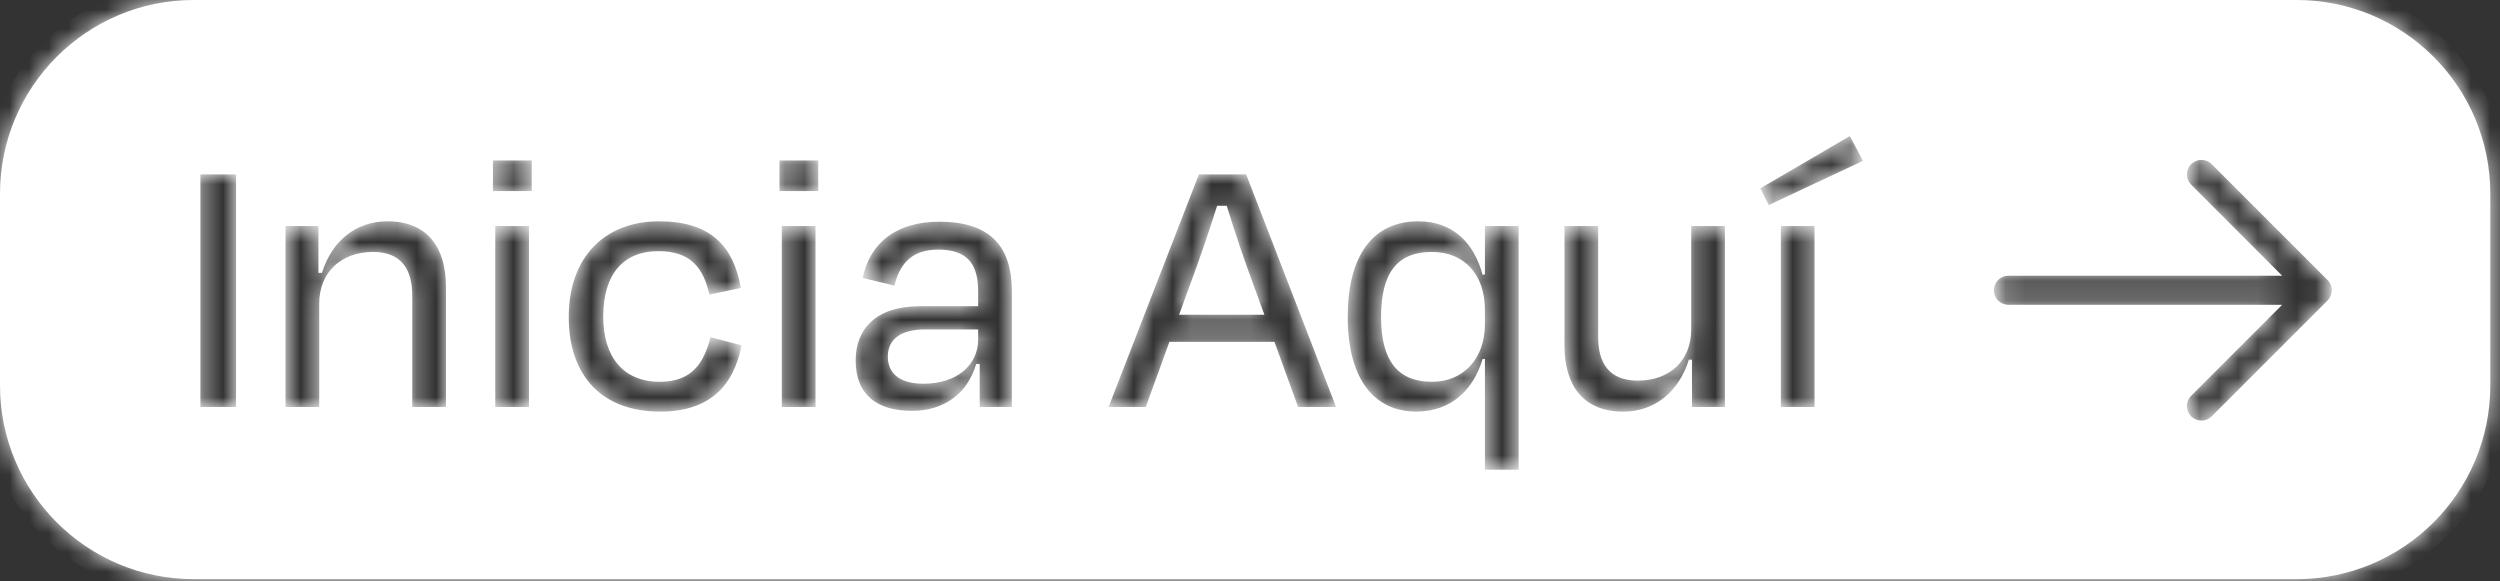
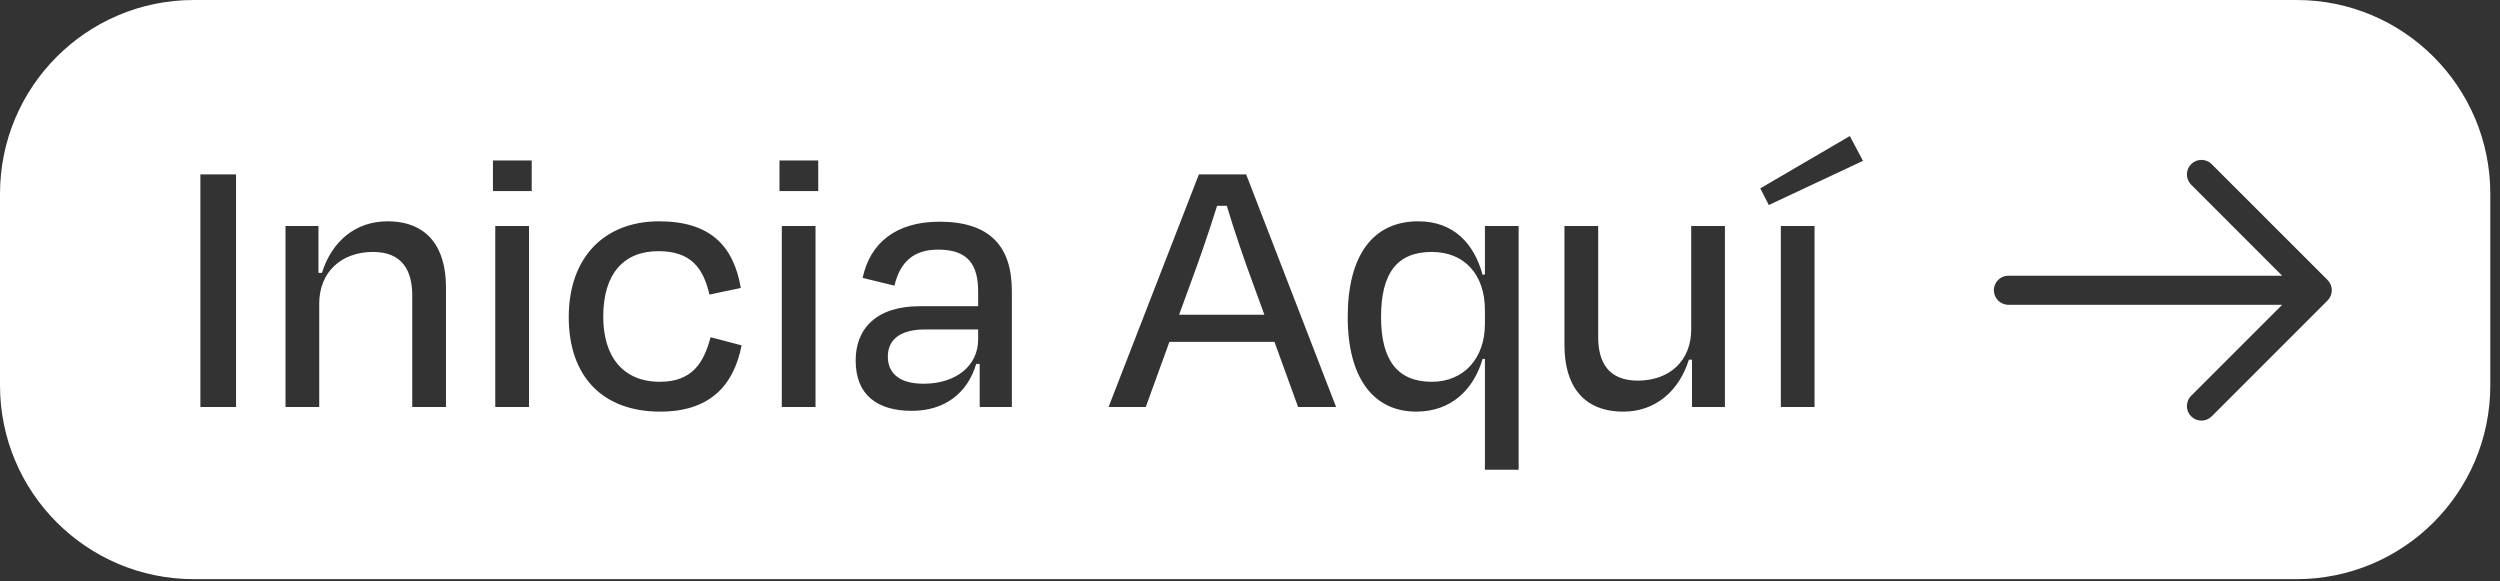
<svg xmlns="http://www.w3.org/2000/svg" width="129" height="30" viewBox="0 0 129 30" fill="none">
  <rect x="0" y="0" width="129" height="30" fill="#333333" stroke="none" />
  <g clip-path="url(#clip0_425_2730)">
    <path fill-rule="evenodd" clip-rule="evenodd" d="M0 10C0 4.477 4.477 0 10 0H118.5C124.023 0 128.5 4.477 128.5 10V19.884C128.5 25.407 124.023 29.884 118.5 29.884H10C4.477 29.884 0 25.407 0 19.884V10ZM12.18 21H10.34V9H12.18V21ZM16.472 15.66V21H14.732V11.66H16.432V14.08H16.612C17.132 12.42 18.372 11.42 19.992 11.42C22.072 11.42 23.012 12.78 23.012 14.82V21H21.272V15.24C21.272 13.96 20.752 13 19.252 13C17.592 13 16.472 14.06 16.472 15.66ZM27.436 9.86H25.436V8.28H27.436V9.86ZM27.296 21H25.556V11.66H27.296V21ZM36.607 15.2C36.287 13.82 35.647 12.96 33.967 12.96C32.207 12.96 31.127 14.1 31.127 16.34C31.127 18.4 32.147 19.7 34.047 19.7C35.767 19.7 36.327 18.66 36.667 17.4L38.267 17.82C37.847 19.96 36.567 21.24 34.067 21.24C31.127 21.24 29.347 19.46 29.347 16.36C29.347 13.26 31.207 11.42 34.007 11.42C36.627 11.42 37.847 12.66 38.227 14.86L36.607 15.2ZM42.221 9.86H40.221V8.28H42.221V9.86ZM42.081 21H40.341V11.66H42.081V21ZM47.652 19.8C49.372 19.8 50.472 18.84 50.472 17.52V17H47.732C46.512 17 45.812 17.48 45.812 18.4C45.812 19.14 46.272 19.8 47.652 19.8ZM50.552 21V18.78H50.372C49.912 20.32 48.712 21.2 47.052 21.2C45.292 21.2 44.152 20.4 44.152 18.6C44.152 16.98 45.192 15.8 47.472 15.8H50.472V15.04C50.472 13.64 49.932 12.88 48.412 12.88C47.152 12.88 46.452 13.5 46.152 14.74L44.512 14.34C44.892 12.54 46.232 11.44 48.472 11.44C51.072 11.44 52.212 12.7 52.212 15.02V21H50.552ZM66.982 21L65.762 17.64H60.342L59.122 21H57.202L61.862 9H64.302L68.942 21H66.982ZM61.382 14.76L60.842 16.24H65.242L64.702 14.76C64.202 13.42 63.682 11.88 63.302 10.62H62.802C62.402 11.9 61.882 13.42 61.382 14.76ZM73.882 19.7C75.542 19.7 76.622 18.48 76.622 16.72V16C76.622 14.16 75.562 13 73.882 13C72.102 13 71.262 14.08 71.262 16.36C71.262 18.6 72.122 19.7 73.882 19.7ZM69.542 16.36C69.542 13.18 70.842 11.42 73.182 11.42C75.002 11.42 76.062 12.56 76.502 14.18L76.622 14.16V11.66H78.362V24.24H76.622V18.52H76.502C76.042 20.1 74.882 21.24 73.082 21.24C70.882 21.24 69.542 19.52 69.542 16.36ZM87.306 21V18.56H87.146C86.626 20.22 85.386 21.24 83.766 21.24C81.666 21.24 80.726 19.86 80.726 17.82V11.66H82.466V17.4C82.466 18.7 83.006 19.64 84.506 19.64C86.166 19.64 87.266 18.6 87.266 17V11.66H89.006V21H87.306ZM93.63 21H91.891V11.66H93.63V21ZM91.27 10.58L90.831 9.72L95.451 7.02L96.13 8.3L91.27 10.58ZM114.124 8.47C113.831 8.177 113.357 8.177 113.064 8.47C112.771 8.763 112.771 9.237 113.064 9.53L117.76 14.227H103.633C103.219 14.227 102.883 14.562 102.883 14.977C102.883 15.391 103.219 15.727 103.633 15.727H117.76L113.064 20.423C112.771 20.716 112.771 21.191 113.064 21.484C113.357 21.777 113.831 21.777 114.124 21.484L120.101 15.507C120.242 15.366 120.321 15.176 120.321 14.977C120.321 14.778 120.242 14.587 120.101 14.446L114.124 8.47Z" fill="white" />
    <mask id="mask0_425_2730" style="mask-type:luminance" maskUnits="userSpaceOnUse" x="0" y="0" width="129" height="30">
-       <path fill-rule="evenodd" clip-rule="evenodd" d="M0 10C0 4.477 4.477 0 10 0H118.5C124.023 0 128.5 4.477 128.5 10V19.884C128.5 25.407 124.023 29.884 118.5 29.884H10C4.477 29.884 0 25.407 0 19.884V10ZM12.18 21H10.34V9H12.18V21ZM16.472 15.66V21H14.732V11.66H16.432V14.08H16.612C17.132 12.42 18.372 11.42 19.992 11.42C22.072 11.42 23.012 12.78 23.012 14.82V21H21.272V15.24C21.272 13.96 20.752 13 19.252 13C17.592 13 16.472 14.06 16.472 15.66ZM27.436 9.86H25.436V8.28H27.436V9.86ZM27.296 21H25.556V11.66H27.296V21ZM36.607 15.2C36.287 13.82 35.647 12.96 33.967 12.96C32.207 12.96 31.127 14.1 31.127 16.34C31.127 18.4 32.147 19.7 34.047 19.7C35.767 19.7 36.327 18.66 36.667 17.4L38.267 17.82C37.847 19.96 36.567 21.24 34.067 21.24C31.127 21.24 29.347 19.46 29.347 16.36C29.347 13.26 31.207 11.42 34.007 11.42C36.627 11.42 37.847 12.66 38.227 14.86L36.607 15.2ZM42.221 9.86H40.221V8.28H42.221V9.86ZM42.081 21H40.341V11.66H42.081V21ZM47.652 19.8C49.372 19.8 50.472 18.84 50.472 17.52V17H47.732C46.512 17 45.812 17.48 45.812 18.4C45.812 19.14 46.272 19.8 47.652 19.8ZM50.552 21V18.78H50.372C49.912 20.32 48.712 21.2 47.052 21.2C45.292 21.2 44.152 20.4 44.152 18.6C44.152 16.98 45.192 15.8 47.472 15.8H50.472V15.04C50.472 13.64 49.932 12.88 48.412 12.88C47.152 12.88 46.452 13.5 46.152 14.74L44.512 14.34C44.892 12.54 46.232 11.44 48.472 11.44C51.072 11.44 52.212 12.7 52.212 15.02V21H50.552ZM66.982 21L65.762 17.64H60.342L59.122 21H57.202L61.862 9H64.302L68.942 21H66.982ZM61.382 14.76L60.842 16.24H65.242L64.702 14.76C64.202 13.42 63.682 11.88 63.302 10.62H62.802C62.402 11.9 61.882 13.42 61.382 14.76ZM73.882 19.7C75.542 19.7 76.622 18.48 76.622 16.72V16C76.622 14.16 75.562 13 73.882 13C72.102 13 71.262 14.08 71.262 16.36C71.262 18.6 72.122 19.7 73.882 19.7ZM69.542 16.36C69.542 13.18 70.842 11.42 73.182 11.42C75.002 11.42 76.062 12.56 76.502 14.18L76.622 14.16V11.66H78.362V24.24H76.622V18.52H76.502C76.042 20.1 74.882 21.24 73.082 21.24C70.882 21.24 69.542 19.52 69.542 16.36ZM87.306 21V18.56H87.146C86.626 20.22 85.386 21.24 83.766 21.24C81.666 21.24 80.726 19.86 80.726 17.82V11.66H82.466V17.4C82.466 18.7 83.006 19.64 84.506 19.64C86.166 19.64 87.266 18.6 87.266 17V11.66H89.006V21H87.306ZM93.63 21H91.891V11.66H93.63V21ZM91.27 10.58L90.831 9.72L95.451 7.02L96.13 8.3L91.27 10.58ZM114.124 8.47C113.831 8.177 113.357 8.177 113.064 8.47C112.771 8.763 112.771 9.237 113.064 9.53L117.76 14.227H103.633C103.219 14.227 102.883 14.562 102.883 14.977C102.883 15.391 103.219 15.727 103.633 15.727H117.76L113.064 20.423C112.771 20.716 112.771 21.191 113.064 21.484C113.357 21.777 113.831 21.777 114.124 21.484L120.101 15.507C120.242 15.366 120.321 15.176 120.321 14.977C120.321 14.778 120.242 14.587 120.101 14.446L114.124 8.47Z" fill="white" />
-     </mask>
+       </mask>
    <g mask="url(#mask0_425_2730)">
      <path d="M10.34 21H9.34V22H10.34V21ZM12.18 21V22H13.18V21H12.18ZM10.34 9V8H9.34V9H10.34ZM12.18 9H13.18V8H12.18V9ZM16.472 21V22H17.472V21H16.472ZM14.732 21H13.732V22H14.732V21ZM14.732 11.66V10.66H13.732V11.66H14.732ZM16.432 11.66H17.432V10.66H16.432V11.66ZM16.432 14.08H15.432V15.08H16.432V14.08ZM16.612 14.08V15.08H17.346L17.566 14.379L16.612 14.08ZM23.012 21V22H24.012V21H23.012ZM21.272 21H20.272V22H21.272V21ZM25.436 9.86H24.436V10.86H25.436V9.86ZM27.436 9.86V10.86H28.436V9.86H27.436ZM25.436 8.28V7.28H24.436V8.28H25.436ZM27.436 8.28H28.436V7.28H27.436V8.28ZM25.556 21H24.556V22H25.556V21ZM27.296 21V22H28.296V21H27.296ZM25.556 11.66V10.66H24.556V11.66H25.556ZM27.296 11.66H28.296V10.66H27.296V11.66ZM36.607 15.2L35.633 15.426L35.854 16.38L36.812 16.179L36.607 15.2ZM36.667 17.4L36.921 16.433L35.96 16.181L35.702 17.14L36.667 17.4ZM38.267 17.82L39.248 18.013L39.429 17.091L38.521 16.853L38.267 17.82ZM38.227 14.86L38.432 15.839L39.377 15.64L39.212 14.69L38.227 14.86ZM40.221 9.86H39.221V10.86H40.221V9.86ZM42.221 9.86V10.86H43.221V9.86H42.221ZM40.221 8.28V7.28H39.221V8.28H40.221ZM42.221 8.28H43.221V7.28H42.221V8.28ZM40.341 21H39.341V22H40.341V21ZM42.081 21V22H43.081V21H42.081ZM40.341 11.66V10.66H39.341V11.66H40.341ZM42.081 11.66H43.081V10.66H42.081V11.66ZM50.472 17H51.472V16H50.472V17ZM50.552 18.78H51.552V17.78H50.552V18.78ZM50.552 21H49.552V22H50.552V21ZM50.372 18.78V17.78H49.627L49.414 18.494L50.372 18.78ZM50.472 15.8V16.8H51.472V15.8H50.472ZM46.152 14.74L45.915 15.711L46.889 15.949L47.124 14.975L46.152 14.74ZM44.512 14.34L43.534 14.133L43.334 15.082L44.275 15.312L44.512 14.34ZM52.212 21V22H53.212V21H52.212ZM65.762 17.64L66.702 17.299L66.463 16.64H65.762V17.64ZM66.982 21L66.042 21.341L66.281 22H66.982V21ZM60.342 17.64V16.64H59.641L59.402 17.299L60.342 17.64ZM59.122 21V22H59.823L60.062 21.341L59.122 21ZM57.202 21L56.27 20.638L55.741 22H57.202V21ZM61.862 9V8H61.178L60.93 8.638L61.862 9ZM64.302 9L65.235 8.639L64.988 8H64.302V9ZM68.942 21V22H70.401L69.875 20.639L68.942 21ZM60.842 16.24L59.903 15.897L59.413 17.24H60.842V16.24ZM61.382 14.76L60.445 14.41L60.443 14.417L61.382 14.76ZM65.242 16.24V17.24H66.671L66.182 15.897L65.242 16.24ZM64.702 14.76L65.642 14.417L65.639 14.41L64.702 14.76ZM63.302 10.62L64.26 10.331L64.045 9.62H63.302V10.62ZM62.802 10.62V9.62H62.067L61.848 10.322L62.802 10.62ZM76.502 14.18L75.537 14.442L75.774 15.315L76.667 15.166L76.502 14.18ZM76.622 14.16L76.787 15.146L77.622 15.007V14.16H76.622ZM76.622 11.66V10.66H75.622V11.66H76.622ZM78.362 11.66H79.362V10.66H78.362V11.66ZM78.362 24.24V25.24H79.362V24.24H78.362ZM76.622 24.24H75.622V25.24H76.622V24.24ZM76.622 18.52H77.622V17.52H76.622V18.52ZM76.502 18.52V17.52H75.752L75.542 18.241L76.502 18.52ZM87.306 18.56H88.306V17.56H87.306V18.56ZM87.306 21H86.306V22H87.306V21ZM87.146 18.56V17.56H86.411L86.192 18.261L87.146 18.56ZM80.726 11.66V10.66H79.726V11.66H80.726ZM82.466 11.66H83.466V10.66H82.466V11.66ZM87.266 11.66V10.66H86.266V11.66H87.266ZM89.006 11.66H90.006V10.66H89.006V11.66ZM89.006 21V22H90.006V21H89.006ZM91.891 21H90.891V22H91.891V21ZM93.63 21V22H94.63V21H93.63ZM91.891 11.66V10.66H90.891V11.66H91.891ZM93.63 11.66H94.63V10.66H93.63V11.66ZM90.831 9.72L90.326 8.857L89.51 9.334L89.94 10.175L90.831 9.72ZM91.27 10.58L90.38 11.036L90.82 11.896L91.695 11.485L91.27 10.58ZM95.451 7.02L96.334 6.551L95.845 5.631L94.946 6.157L95.451 7.02ZM96.13 8.3L96.555 9.205L97.507 8.759L97.014 7.831L96.13 8.3ZM117.76 14.227V15.227H120.174L118.467 13.52L117.76 14.227ZM117.76 15.727L118.467 16.434L120.174 14.727H117.76V15.727ZM10 -1C3.925 -1 -1 3.925 -1 10H1C1 5.029 5.029 1 10 1V-1ZM118.5 -1H10V1H118.5V-1ZM129.5 10C129.5 3.925 124.575 -1 118.5 -1V1C123.471 1 127.5 5.029 127.5 10H129.5ZM129.5 19.884V10H127.5V19.884H129.5ZM118.5 30.884C124.575 30.884 129.5 25.959 129.5 19.884H127.5C127.5 24.854 123.471 28.884 118.5 28.884V30.884ZM10 30.884H118.5V28.884H10V30.884ZM-1 19.884C-1 25.959 3.925 30.884 10 30.884V28.884C5.029 28.884 1 24.854 1 19.884H-1ZM-1 10V19.884H1V10H-1ZM10.34 22H12.18V20H10.34V22ZM9.34 9V21H11.34V9H9.34ZM12.18 8H10.34V10H12.18V8ZM13.18 21V9H11.18V21H13.18ZM17.472 21V15.66H15.472V21H17.472ZM14.732 22H16.472V20H14.732V22ZM13.732 11.66V21H15.732V11.66H13.732ZM16.432 10.66H14.732V12.66H16.432V10.66ZM17.432 14.08V11.66H15.432V14.08H17.432ZM16.612 13.08H16.432V15.08H16.612V13.08ZM19.992 10.42C17.876 10.42 16.29 11.763 15.657 13.781L17.566 14.379C17.974 13.077 18.867 12.42 19.992 12.42V10.42ZM24.012 14.82C24.012 13.665 23.747 12.553 23.05 11.716C22.328 10.847 21.264 10.42 19.992 10.42V12.42C20.799 12.42 21.246 12.673 21.513 12.995C21.806 13.347 22.012 13.935 22.012 14.82H24.012ZM24.012 21V14.82H22.012V21H24.012ZM21.272 22H23.012V20H21.272V22ZM20.272 15.24V21H22.272V15.24H20.272ZM19.252 14C19.773 14 19.956 14.155 20.041 14.262C20.16 14.412 20.272 14.71 20.272 15.24H22.272C22.272 14.49 22.123 13.668 21.608 13.018C21.057 12.325 20.23 12 19.252 12V14ZM17.472 15.66C17.472 15.102 17.661 14.71 17.929 14.454C18.202 14.194 18.636 14 19.252 14V12C18.207 12 17.251 12.336 16.549 13.006C15.842 13.681 15.472 14.618 15.472 15.66H17.472ZM25.436 10.86H27.436V8.86H25.436V10.86ZM24.436 8.28V9.86H26.436V8.28H24.436ZM27.436 7.28H25.436V9.28H27.436V7.28ZM28.436 9.86V8.28H26.436V9.86H28.436ZM25.556 22H27.296V20H25.556V22ZM24.556 11.66V21H26.556V11.66H24.556ZM27.296 10.66H25.556V12.66H27.296V10.66ZM28.296 21V11.66H26.296V21H28.296ZM33.967 13.96C34.63 13.96 34.936 14.125 35.11 14.289C35.311 14.479 35.491 14.813 35.633 15.426L37.581 14.974C37.403 14.207 37.103 13.421 36.484 12.836C35.838 12.225 34.984 11.96 33.967 11.96V13.96ZM32.127 16.34C32.127 15.367 32.362 14.788 32.642 14.465C32.904 14.163 33.313 13.96 33.967 13.96V11.96C32.861 11.96 31.85 12.327 31.132 13.155C30.432 13.962 30.127 15.073 30.127 16.34H32.127ZM34.047 18.7C33.341 18.7 32.91 18.469 32.638 18.147C32.345 17.8 32.127 17.218 32.127 16.34H30.127C30.127 17.522 30.419 18.62 31.111 19.438C31.823 20.281 32.853 20.7 34.047 20.7V18.7ZM35.702 17.14C35.542 17.729 35.37 18.102 35.15 18.333C34.972 18.52 34.682 18.7 34.047 18.7V20.7C35.132 20.7 35.981 20.36 36.599 19.712C37.174 19.108 37.452 18.331 37.633 17.66L35.702 17.14ZM38.521 16.853L36.921 16.433L36.413 18.367L38.013 18.787L38.521 16.853ZM34.067 22.24C35.49 22.24 36.687 21.873 37.598 21.092C38.503 20.315 39.01 19.229 39.248 18.013L37.286 17.627C37.105 18.551 36.761 19.175 36.296 19.573C35.837 19.967 35.144 20.24 34.067 20.24V22.24ZM28.347 16.36C28.347 18.099 28.849 19.596 29.889 20.661C30.931 21.729 32.394 22.24 34.067 22.24V20.24C32.8 20.24 31.903 19.861 31.32 19.264C30.735 18.664 30.347 17.721 30.347 16.36H28.347ZM34.007 10.42C32.383 10.42 30.94 10.959 29.906 12.034C28.875 13.106 28.347 14.61 28.347 16.36H30.347C30.347 15.01 30.749 14.044 31.348 13.421C31.944 12.801 32.832 12.42 34.007 12.42V10.42ZM39.212 14.69C38.998 13.451 38.524 12.344 37.609 11.557C36.692 10.768 35.47 10.42 34.007 10.42V12.42C35.164 12.42 35.862 12.692 36.305 13.073C36.75 13.456 37.075 14.069 37.242 15.03L39.212 14.69ZM36.812 16.179L38.432 15.839L38.022 13.881L36.402 14.221L36.812 16.179ZM40.221 10.86H42.221V8.86H40.221V10.86ZM39.221 8.28V9.86H41.221V8.28H39.221ZM42.221 7.28H40.221V9.28H42.221V7.28ZM43.221 9.86V8.28H41.221V9.86H43.221ZM40.341 22H42.081V20H40.341V22ZM39.341 11.66V21H41.341V11.66H39.341ZM42.081 10.66H40.341V12.66H42.081V10.66ZM43.081 21V11.66H41.081V21H43.081ZM49.472 17.52C49.472 17.881 49.331 18.169 49.07 18.384C48.796 18.611 48.332 18.8 47.652 18.8V20.8C48.693 20.8 49.639 20.509 50.344 19.926C51.063 19.331 51.472 18.479 51.472 17.52H49.472ZM49.472 17V17.52H51.472V17H49.472ZM47.732 18H50.472V16H47.732V18ZM46.812 18.4C46.812 18.298 46.831 18.249 46.84 18.23C46.848 18.214 46.861 18.194 46.898 18.168C46.988 18.103 47.23 18 47.732 18V16C47.015 16 46.296 16.137 45.732 16.543C45.116 16.984 44.812 17.652 44.812 18.4H46.812ZM47.652 18.8C47.108 18.8 46.923 18.669 46.882 18.633C46.856 18.61 46.812 18.56 46.812 18.4H44.812C44.812 18.98 44.998 19.631 45.547 20.122C46.082 20.601 46.816 20.8 47.652 20.8V18.8ZM49.552 18.78V21H51.552V18.78H49.552ZM50.372 19.78H50.552V17.78H50.372V19.78ZM47.052 22.2C48.062 22.2 48.991 21.93 49.752 21.375C50.514 20.819 51.045 20.02 51.33 19.066L49.414 18.494C49.239 19.08 48.941 19.491 48.572 19.76C48.203 20.03 47.703 20.2 47.052 20.2V22.2ZM43.152 18.6C43.152 19.723 43.517 20.683 44.298 21.34C45.049 21.972 46.04 22.2 47.052 22.2V20.2C46.305 20.2 45.845 20.028 45.586 19.81C45.357 19.617 45.152 19.277 45.152 18.6H43.152ZM47.472 14.8C46.168 14.8 45.067 15.139 44.283 15.854C43.489 16.579 43.152 17.571 43.152 18.6H45.152C45.152 18.009 45.336 17.601 45.631 17.331C45.938 17.052 46.496 16.8 47.472 16.8V14.8ZM50.472 14.8H47.472V16.8H50.472V14.8ZM49.472 15.04V15.8H51.472V15.04H49.472ZM48.412 13.88C49.019 13.88 49.203 14.03 49.265 14.1C49.35 14.195 49.472 14.436 49.472 15.04H51.472C51.472 14.244 51.325 13.405 50.759 12.77C50.171 12.11 49.325 11.88 48.412 11.88V13.88ZM47.124 14.975C47.243 14.484 47.411 14.24 47.564 14.111C47.708 13.991 47.949 13.88 48.412 13.88V11.88C47.615 11.88 46.876 12.079 46.28 12.579C45.693 13.07 45.361 13.756 45.18 14.505L47.124 14.975ZM44.275 15.312L45.915 15.711L46.389 13.768L44.749 13.368L44.275 15.312ZM48.472 10.44C47.19 10.44 46.068 10.756 45.192 11.417C44.31 12.083 43.766 13.034 43.534 14.133L45.491 14.547C45.638 13.847 45.955 13.347 46.397 13.013C46.846 12.674 47.514 12.44 48.472 12.44V10.44ZM53.212 15.02C53.212 13.71 52.89 12.511 52.021 11.65C51.154 10.79 49.918 10.44 48.472 10.44V12.44C49.626 12.44 50.26 12.72 50.613 13.07C50.964 13.418 51.212 14.01 51.212 15.02H53.212ZM53.212 21V15.02H51.212V21H53.212ZM50.552 22H52.212V20H50.552V22ZM64.822 17.981L66.042 21.341L67.922 20.659L66.702 17.299L64.822 17.981ZM60.342 18.64H65.762V16.64H60.342V18.64ZM60.062 21.341L61.282 17.981L59.402 17.299L58.182 20.659L60.062 21.341ZM57.202 22H59.122V20H57.202V22ZM60.93 8.638L56.27 20.638L58.134 21.362L62.794 9.362L60.93 8.638ZM64.302 8H61.862V10H64.302V8ZM69.875 20.639L65.235 8.639L63.37 9.361L68.01 21.361L69.875 20.639ZM66.982 22H68.942V20H66.982V22ZM61.782 16.583L62.322 15.103L60.443 14.417L59.903 15.897L61.782 16.583ZM65.242 15.24H60.842V17.24H65.242V15.24ZM63.763 15.103L64.303 16.583L66.182 15.897L65.642 14.417L63.763 15.103ZM62.345 10.909C62.731 12.19 63.258 13.751 63.765 15.11L65.639 14.41C65.146 13.089 64.633 11.57 64.26 10.331L62.345 10.909ZM62.802 11.62H63.302V9.62H62.802V11.62ZM62.319 15.11C62.825 13.753 63.351 12.216 63.757 10.918L61.848 10.322C61.453 11.584 60.939 13.087 60.445 14.41L62.319 15.11ZM75.622 16.72C75.622 17.397 75.416 17.888 75.135 18.197C74.862 18.497 74.454 18.7 73.882 18.7V20.7C74.971 20.7 75.933 20.293 76.615 19.543C77.288 18.802 77.622 17.803 77.622 16.72H75.622ZM75.622 16V16.72H77.622V16H75.622ZM73.882 14C74.481 14 74.884 14.2 75.144 14.484C75.413 14.779 75.622 15.268 75.622 16H77.622C77.622 14.892 77.301 13.881 76.621 13.136C75.931 12.38 74.963 12 73.882 12V14ZM72.262 16.36C72.262 15.311 72.462 14.738 72.694 14.44C72.885 14.194 73.206 14 73.882 14V12C72.779 12 71.79 12.346 71.116 13.21C70.483 14.023 70.262 15.129 70.262 16.36H72.262ZM73.882 18.7C73.224 18.7 72.898 18.506 72.699 18.253C72.463 17.952 72.262 17.381 72.262 16.36H70.262C70.262 17.579 70.491 18.678 71.125 19.487C71.797 20.344 72.781 20.7 73.882 20.7V18.7ZM73.182 10.42C71.731 10.42 70.506 10.983 69.68 12.104C68.887 13.179 68.542 14.656 68.542 16.36H70.542C70.542 14.884 70.847 13.891 71.29 13.291C71.698 12.737 72.294 12.42 73.182 12.42V10.42ZM77.467 13.918C77.212 12.976 76.755 12.096 76.025 11.446C75.28 10.782 74.317 10.42 73.182 10.42V12.42C73.867 12.42 74.345 12.628 74.695 12.939C75.06 13.264 75.353 13.764 75.537 14.442L77.467 13.918ZM76.458 13.174L76.338 13.194L76.667 15.166L76.787 15.146L76.458 13.174ZM75.622 11.66V14.16H77.622V11.66H75.622ZM78.362 10.66H76.622V12.66H78.362V10.66ZM79.362 24.24V11.66H77.362V24.24H79.362ZM76.622 25.24H78.362V23.24H76.622V25.24ZM75.622 18.52V24.24H77.622V18.52H75.622ZM76.502 19.52H76.622V17.52H76.502V19.52ZM73.082 22.24C75.418 22.24 76.906 20.713 77.463 18.799L75.542 18.241C75.179 19.487 74.347 20.24 73.082 20.24V22.24ZM68.542 16.36C68.542 18.062 68.9 19.521 69.683 20.579C70.496 21.679 71.69 22.24 73.082 22.24V20.24C72.275 20.24 71.699 19.941 71.291 19.39C70.854 18.799 70.542 17.818 70.542 16.36H68.542ZM86.306 18.56V21H88.306V18.56H86.306ZM87.146 19.56H87.306V17.56H87.146V19.56ZM83.766 22.24C85.89 22.24 87.471 20.869 88.1 18.859L86.192 18.261C85.781 19.572 84.882 20.24 83.766 20.24V22.24ZM79.726 17.82C79.726 18.975 79.99 20.091 80.689 20.933C81.413 21.807 82.482 22.24 83.766 22.24V20.24C82.95 20.24 82.499 19.983 82.228 19.657C81.932 19.299 81.726 18.705 81.726 17.82H79.726ZM79.726 11.66V17.82H81.726V11.66H79.726ZM82.466 10.66H80.726V12.66H82.466V10.66ZM83.466 17.4V11.66H81.466V17.4H83.466ZM84.506 18.64C83.977 18.64 83.787 18.485 83.7 18.378C83.581 18.231 83.466 17.936 83.466 17.4H81.466C81.466 18.164 81.621 18.989 82.147 19.637C82.705 20.325 83.535 20.64 84.506 20.64V18.64ZM86.266 17C86.266 17.562 86.079 17.948 85.818 18.196C85.553 18.449 85.126 18.64 84.506 18.64V20.64C85.546 20.64 86.498 20.311 87.198 19.644C87.903 18.972 88.266 18.038 88.266 17H86.266ZM86.266 11.66V17H88.266V11.66H86.266ZM89.006 10.66H87.266V12.66H89.006V10.66ZM90.006 21V11.66H88.006V21H90.006ZM87.306 22H89.006V20H87.306V22ZM91.891 22H93.63V20H91.891V22ZM90.891 11.66V21H92.891V11.66H90.891ZM93.63 10.66H91.891V12.66H93.63V10.66ZM94.63 21V11.66H92.63V21H94.63ZM89.94 10.175L90.38 11.036L92.161 10.124L91.721 9.265L89.94 10.175ZM94.946 6.157L90.326 8.857L91.335 10.583L95.955 7.883L94.946 6.157ZM97.014 7.831L96.334 6.551L94.567 7.489L95.247 8.769L97.014 7.831ZM91.695 11.485L96.555 9.205L95.706 7.395L90.846 9.675L91.695 11.485ZM113.771 9.177C113.673 9.274 113.515 9.274 113.417 9.177L114.831 7.763C114.148 7.079 113.04 7.079 112.357 7.763L113.771 9.177ZM113.771 8.823C113.868 8.921 113.868 9.079 113.771 9.177L112.357 7.763C111.673 8.446 111.673 9.554 112.357 10.237L113.771 8.823ZM118.467 13.52L113.771 8.823L112.357 10.237L117.053 14.934L118.467 13.52ZM103.633 15.227H117.76V13.227H103.633V15.227ZM103.883 14.977C103.883 15.115 103.771 15.227 103.633 15.227V13.227C102.666 13.227 101.883 14.01 101.883 14.977H103.883ZM103.633 14.727C103.771 14.727 103.883 14.839 103.883 14.977H101.883C101.883 15.943 102.666 16.727 103.633 16.727V14.727ZM117.76 14.727H103.633V16.727H117.76V14.727ZM113.771 21.13L118.467 16.434L117.053 15.02L112.357 19.716L113.771 21.13ZM113.771 20.777C113.868 20.874 113.868 21.033 113.771 21.13L112.357 19.716C111.673 20.399 111.673 21.508 112.357 22.191L113.771 20.777ZM113.417 20.777C113.515 20.679 113.673 20.679 113.771 20.777L112.357 22.191C113.04 22.874 114.148 22.874 114.831 22.191L113.417 20.777ZM119.394 14.8L113.417 20.777L114.831 22.191L120.808 16.214L119.394 14.8ZM119.321 14.977C119.321 14.91 119.347 14.847 119.394 14.8L120.808 16.214C121.136 15.886 121.321 15.441 121.321 14.977H119.321ZM119.394 15.153C119.347 15.107 119.321 15.043 119.321 14.977H121.321C121.321 14.513 121.136 14.068 120.808 13.739L119.394 15.153ZM113.417 9.177L119.394 15.153L120.808 13.739L114.831 7.763L113.417 9.177Z" fill="white" />
    </g>
  </g>
  <defs>
    <clipPath id="clip0_425_2730">
      <rect width="129" height="30" fill="white" />
    </clipPath>
  </defs>
</svg>